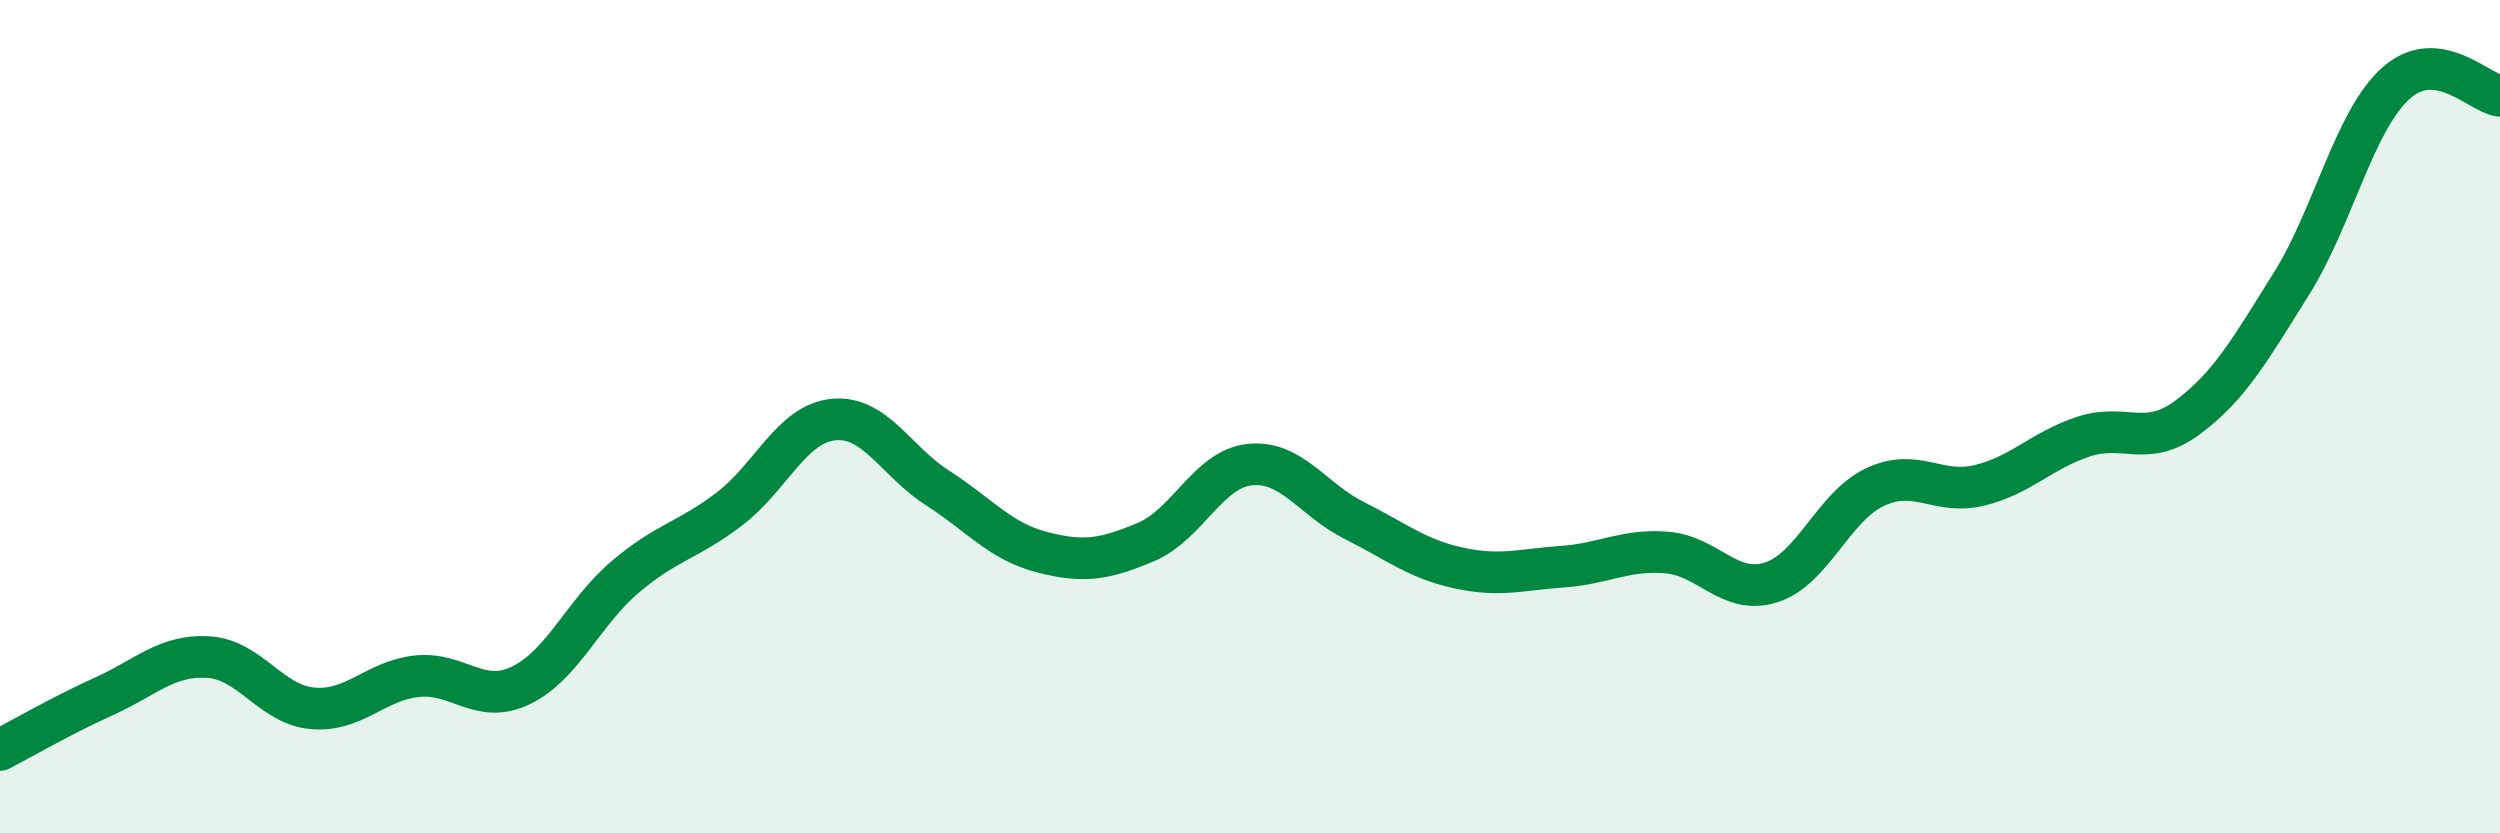
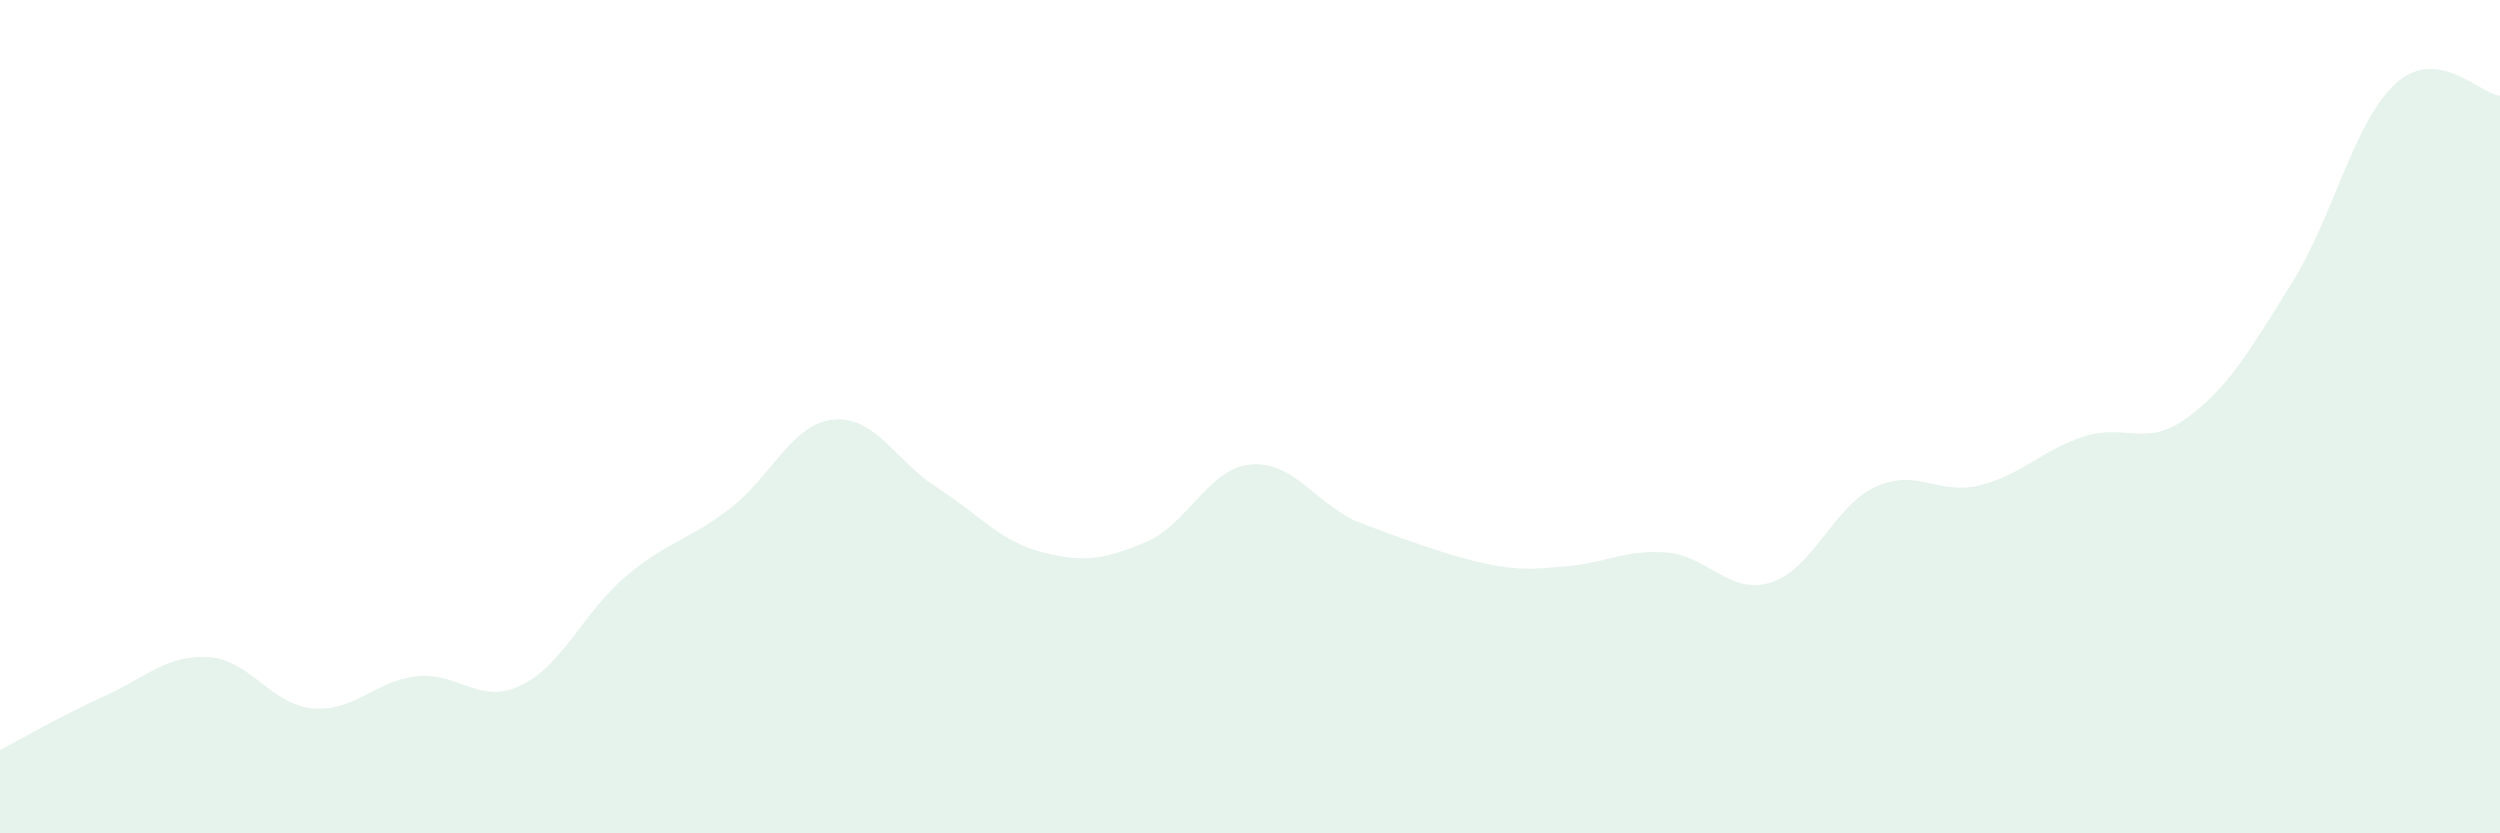
<svg xmlns="http://www.w3.org/2000/svg" width="60" height="20" viewBox="0 0 60 20">
-   <path d="M 0,18 C 0.5,17.74 1.5,17.16 2.5,16.71 C 3.5,16.26 4,15.71 5,15.77 C 6,15.83 6.5,16.91 7.5,17 C 8.5,17.09 9,16.34 10,16.23 C 11,16.12 11.5,16.93 12.5,16.45 C 13.5,15.97 14,14.7 15,13.85 C 16,13 16.5,12.98 17.5,12.22 C 18.5,11.46 19,10.17 20,10.07 C 21,9.97 21.5,11.07 22.5,11.71 C 23.5,12.35 24,12.99 25,13.25 C 26,13.51 26.5,13.43 27.5,13.01 C 28.5,12.59 29,11.25 30,11.15 C 31,11.05 31.5,11.99 32.5,12.49 C 33.5,12.99 34,13.41 35,13.63 C 36,13.85 36.5,13.67 37.5,13.6 C 38.5,13.53 39,13.18 40,13.26 C 41,13.34 41.5,14.29 42.5,13.98 C 43.5,13.67 44,12.16 45,11.69 C 46,11.22 46.5,11.89 47.5,11.65 C 48.5,11.41 49,10.81 50,10.48 C 51,10.15 51.5,10.76 52.5,10.02 C 53.5,9.28 54,8.4 55,6.8 C 56,5.2 56.5,2.9 57.5,2 C 58.5,1.1 59.5,2.24 60,2.3L60 20L0 20Z" fill="#008740" opacity="0.1" stroke-linecap="round" stroke-linejoin="round" />
-   <path d="M 0,18 C 0.5,17.74 1.5,17.16 2.5,16.71 C 3.5,16.26 4,15.71 5,15.77 C 6,15.83 6.5,16.91 7.5,17 C 8.5,17.09 9,16.34 10,16.23 C 11,16.12 11.5,16.93 12.5,16.45 C 13.5,15.97 14,14.7 15,13.85 C 16,13 16.5,12.98 17.5,12.22 C 18.5,11.46 19,10.17 20,10.07 C 21,9.97 21.5,11.07 22.5,11.71 C 23.5,12.35 24,12.99 25,13.25 C 26,13.51 26.5,13.43 27.5,13.01 C 28.5,12.59 29,11.25 30,11.15 C 31,11.05 31.5,11.99 32.5,12.49 C 33.5,12.99 34,13.41 35,13.63 C 36,13.85 36.5,13.67 37.5,13.6 C 38.5,13.53 39,13.18 40,13.26 C 41,13.34 41.5,14.29 42.5,13.98 C 43.5,13.67 44,12.16 45,11.69 C 46,11.22 46.5,11.89 47.5,11.65 C 48.5,11.41 49,10.81 50,10.48 C 51,10.15 51.5,10.76 52.5,10.02 C 53.5,9.28 54,8.4 55,6.8 C 56,5.2 56.5,2.9 57.5,2 C 58.5,1.1 59.5,2.24 60,2.3" stroke="#008740" stroke-width="1" fill="none" stroke-linecap="round" stroke-linejoin="round" />
+   <path d="M 0,18 C 0.5,17.74 1.5,17.16 2.5,16.71 C 3.5,16.26 4,15.71 5,15.77 C 6,15.83 6.5,16.91 7.5,17 C 8.5,17.09 9,16.34 10,16.23 C 11,16.12 11.5,16.93 12.5,16.45 C 13.5,15.97 14,14.7 15,13.85 C 16,13 16.5,12.98 17.5,12.22 C 18.5,11.46 19,10.17 20,10.07 C 21,9.97 21.5,11.07 22.5,11.71 C 23.5,12.35 24,12.99 25,13.25 C 26,13.51 26.5,13.43 27.5,13.01 C 28.5,12.59 29,11.25 30,11.15 C 31,11.05 31.5,11.99 32.5,12.49 C 36,13.85 36.5,13.67 37.5,13.6 C 38.5,13.53 39,13.18 40,13.26 C 41,13.34 41.5,14.29 42.5,13.98 C 43.5,13.67 44,12.16 45,11.69 C 46,11.22 46.5,11.89 47.5,11.65 C 48.5,11.41 49,10.81 50,10.48 C 51,10.15 51.5,10.76 52.5,10.02 C 53.5,9.28 54,8.4 55,6.8 C 56,5.2 56.5,2.9 57.5,2 C 58.5,1.1 59.5,2.24 60,2.3L60 20L0 20Z" fill="#008740" opacity="0.1" stroke-linecap="round" stroke-linejoin="round" />
</svg>